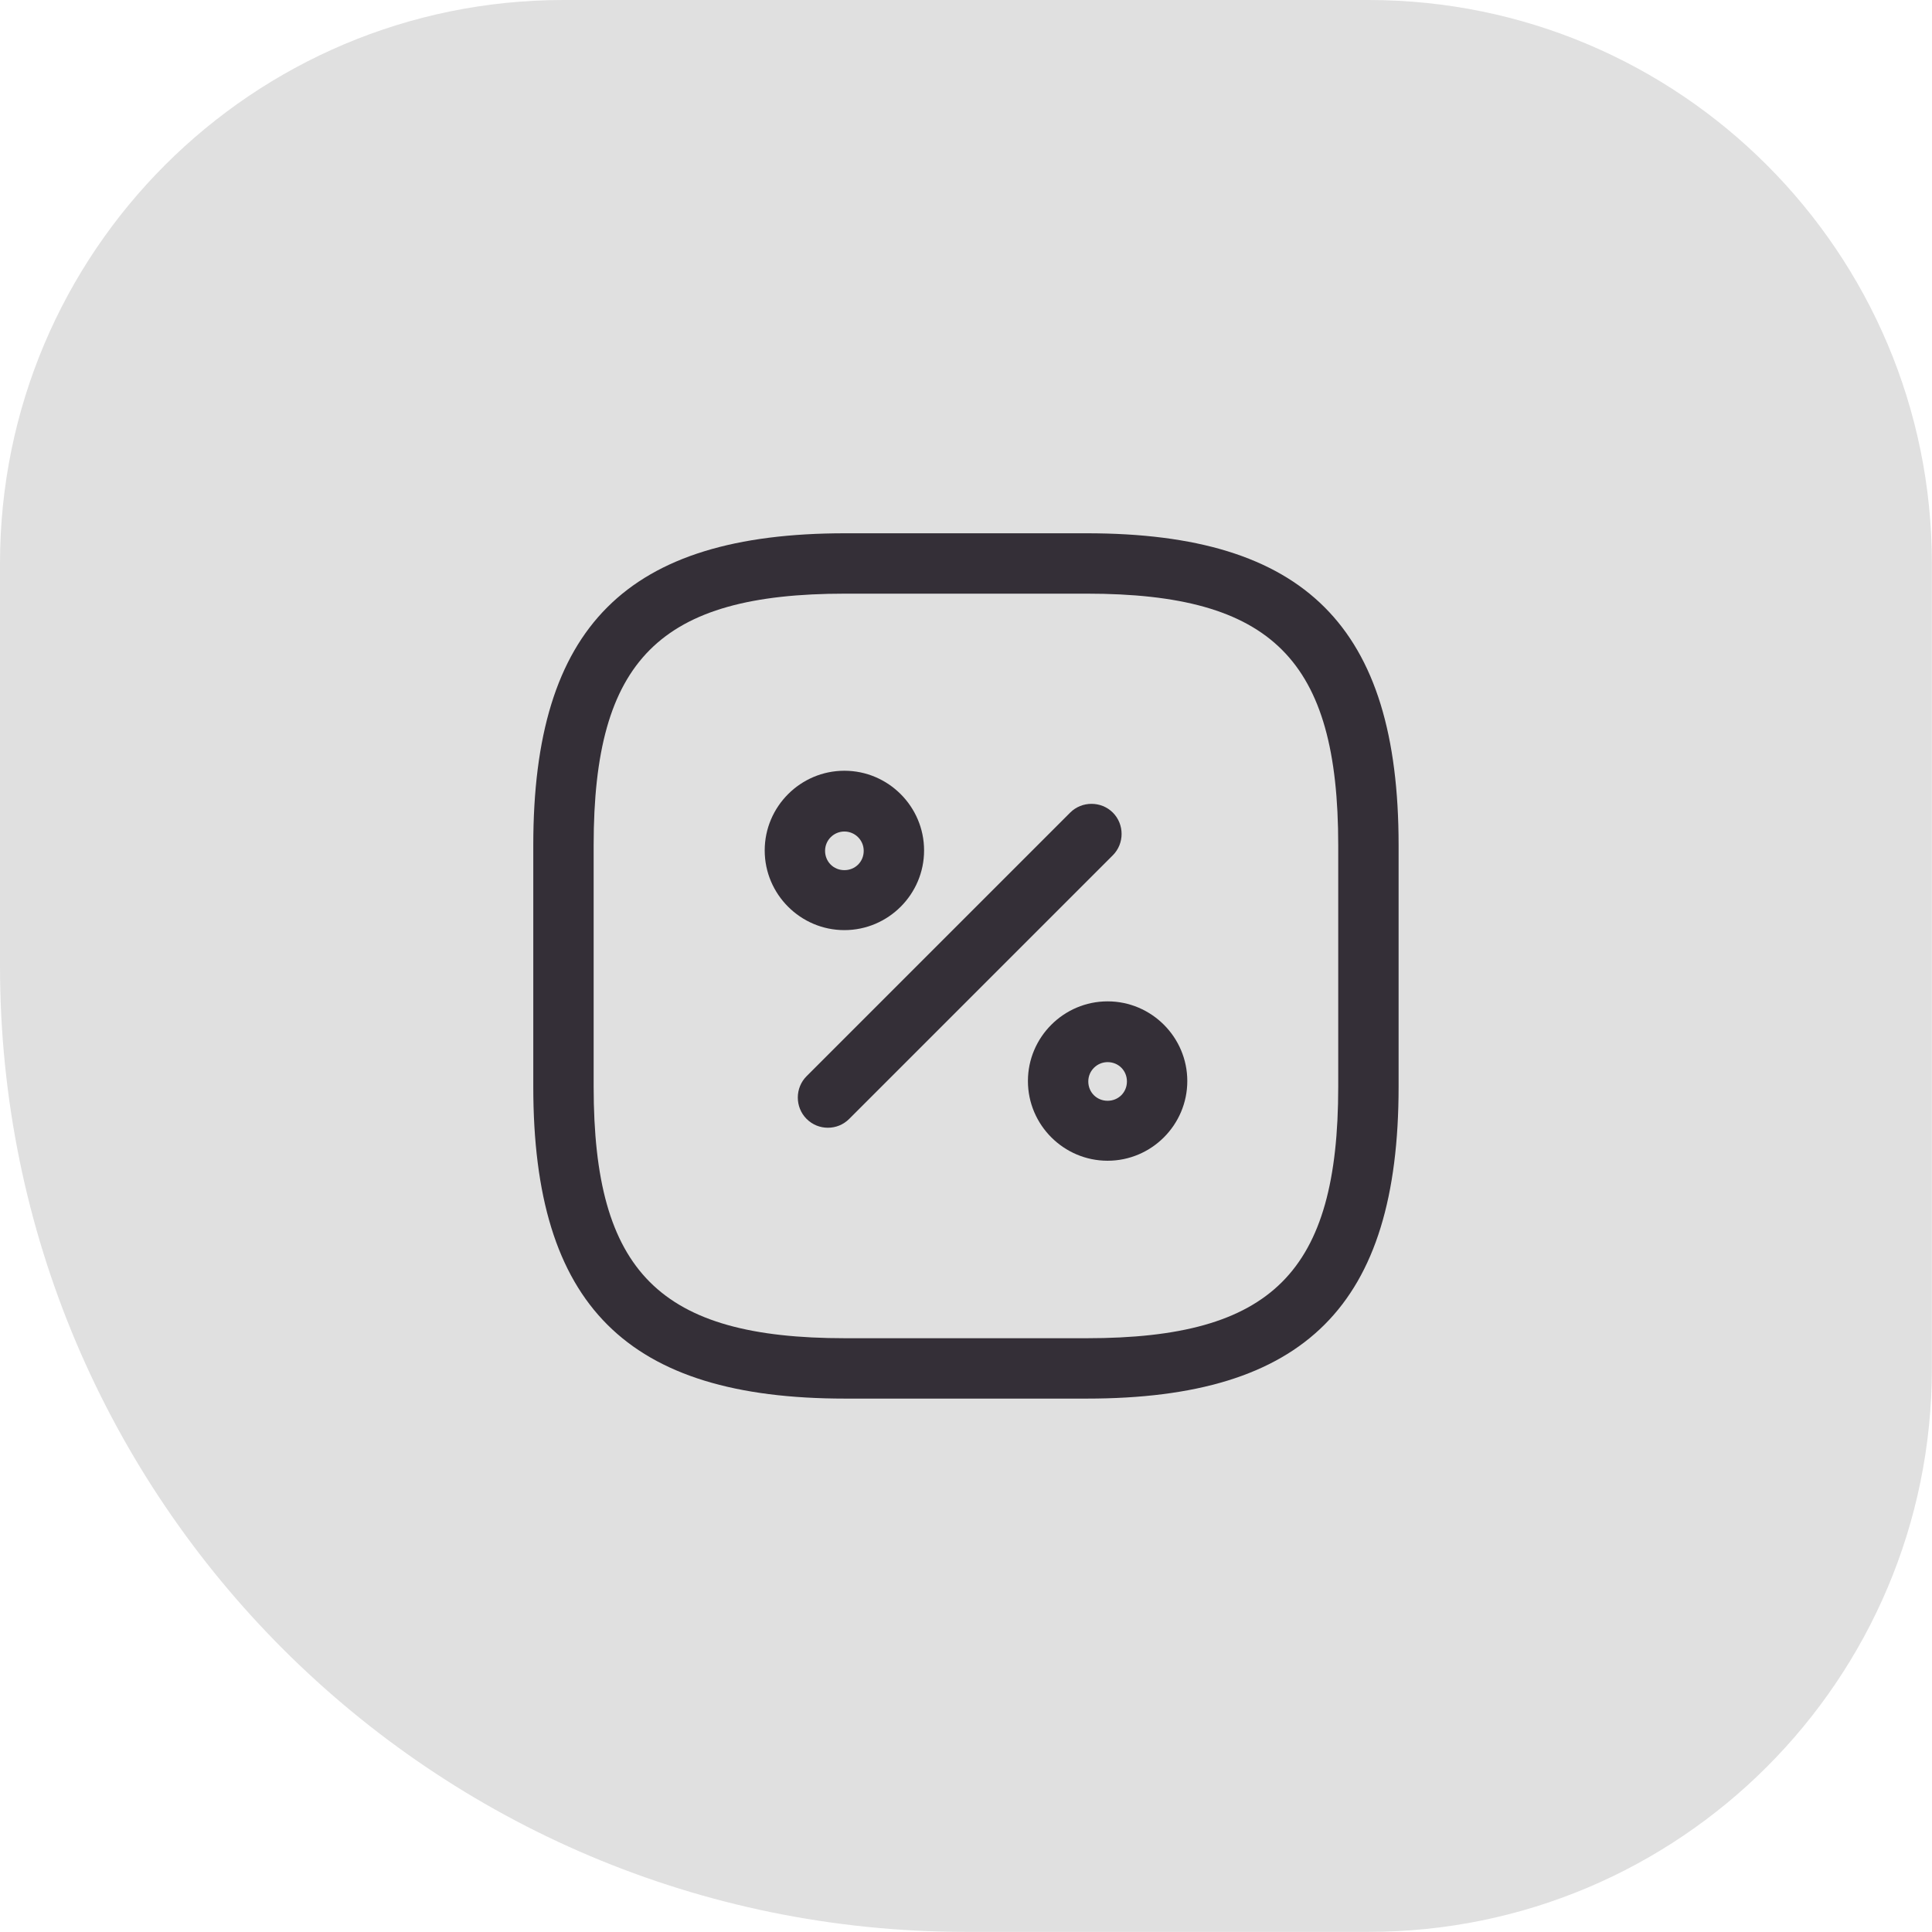
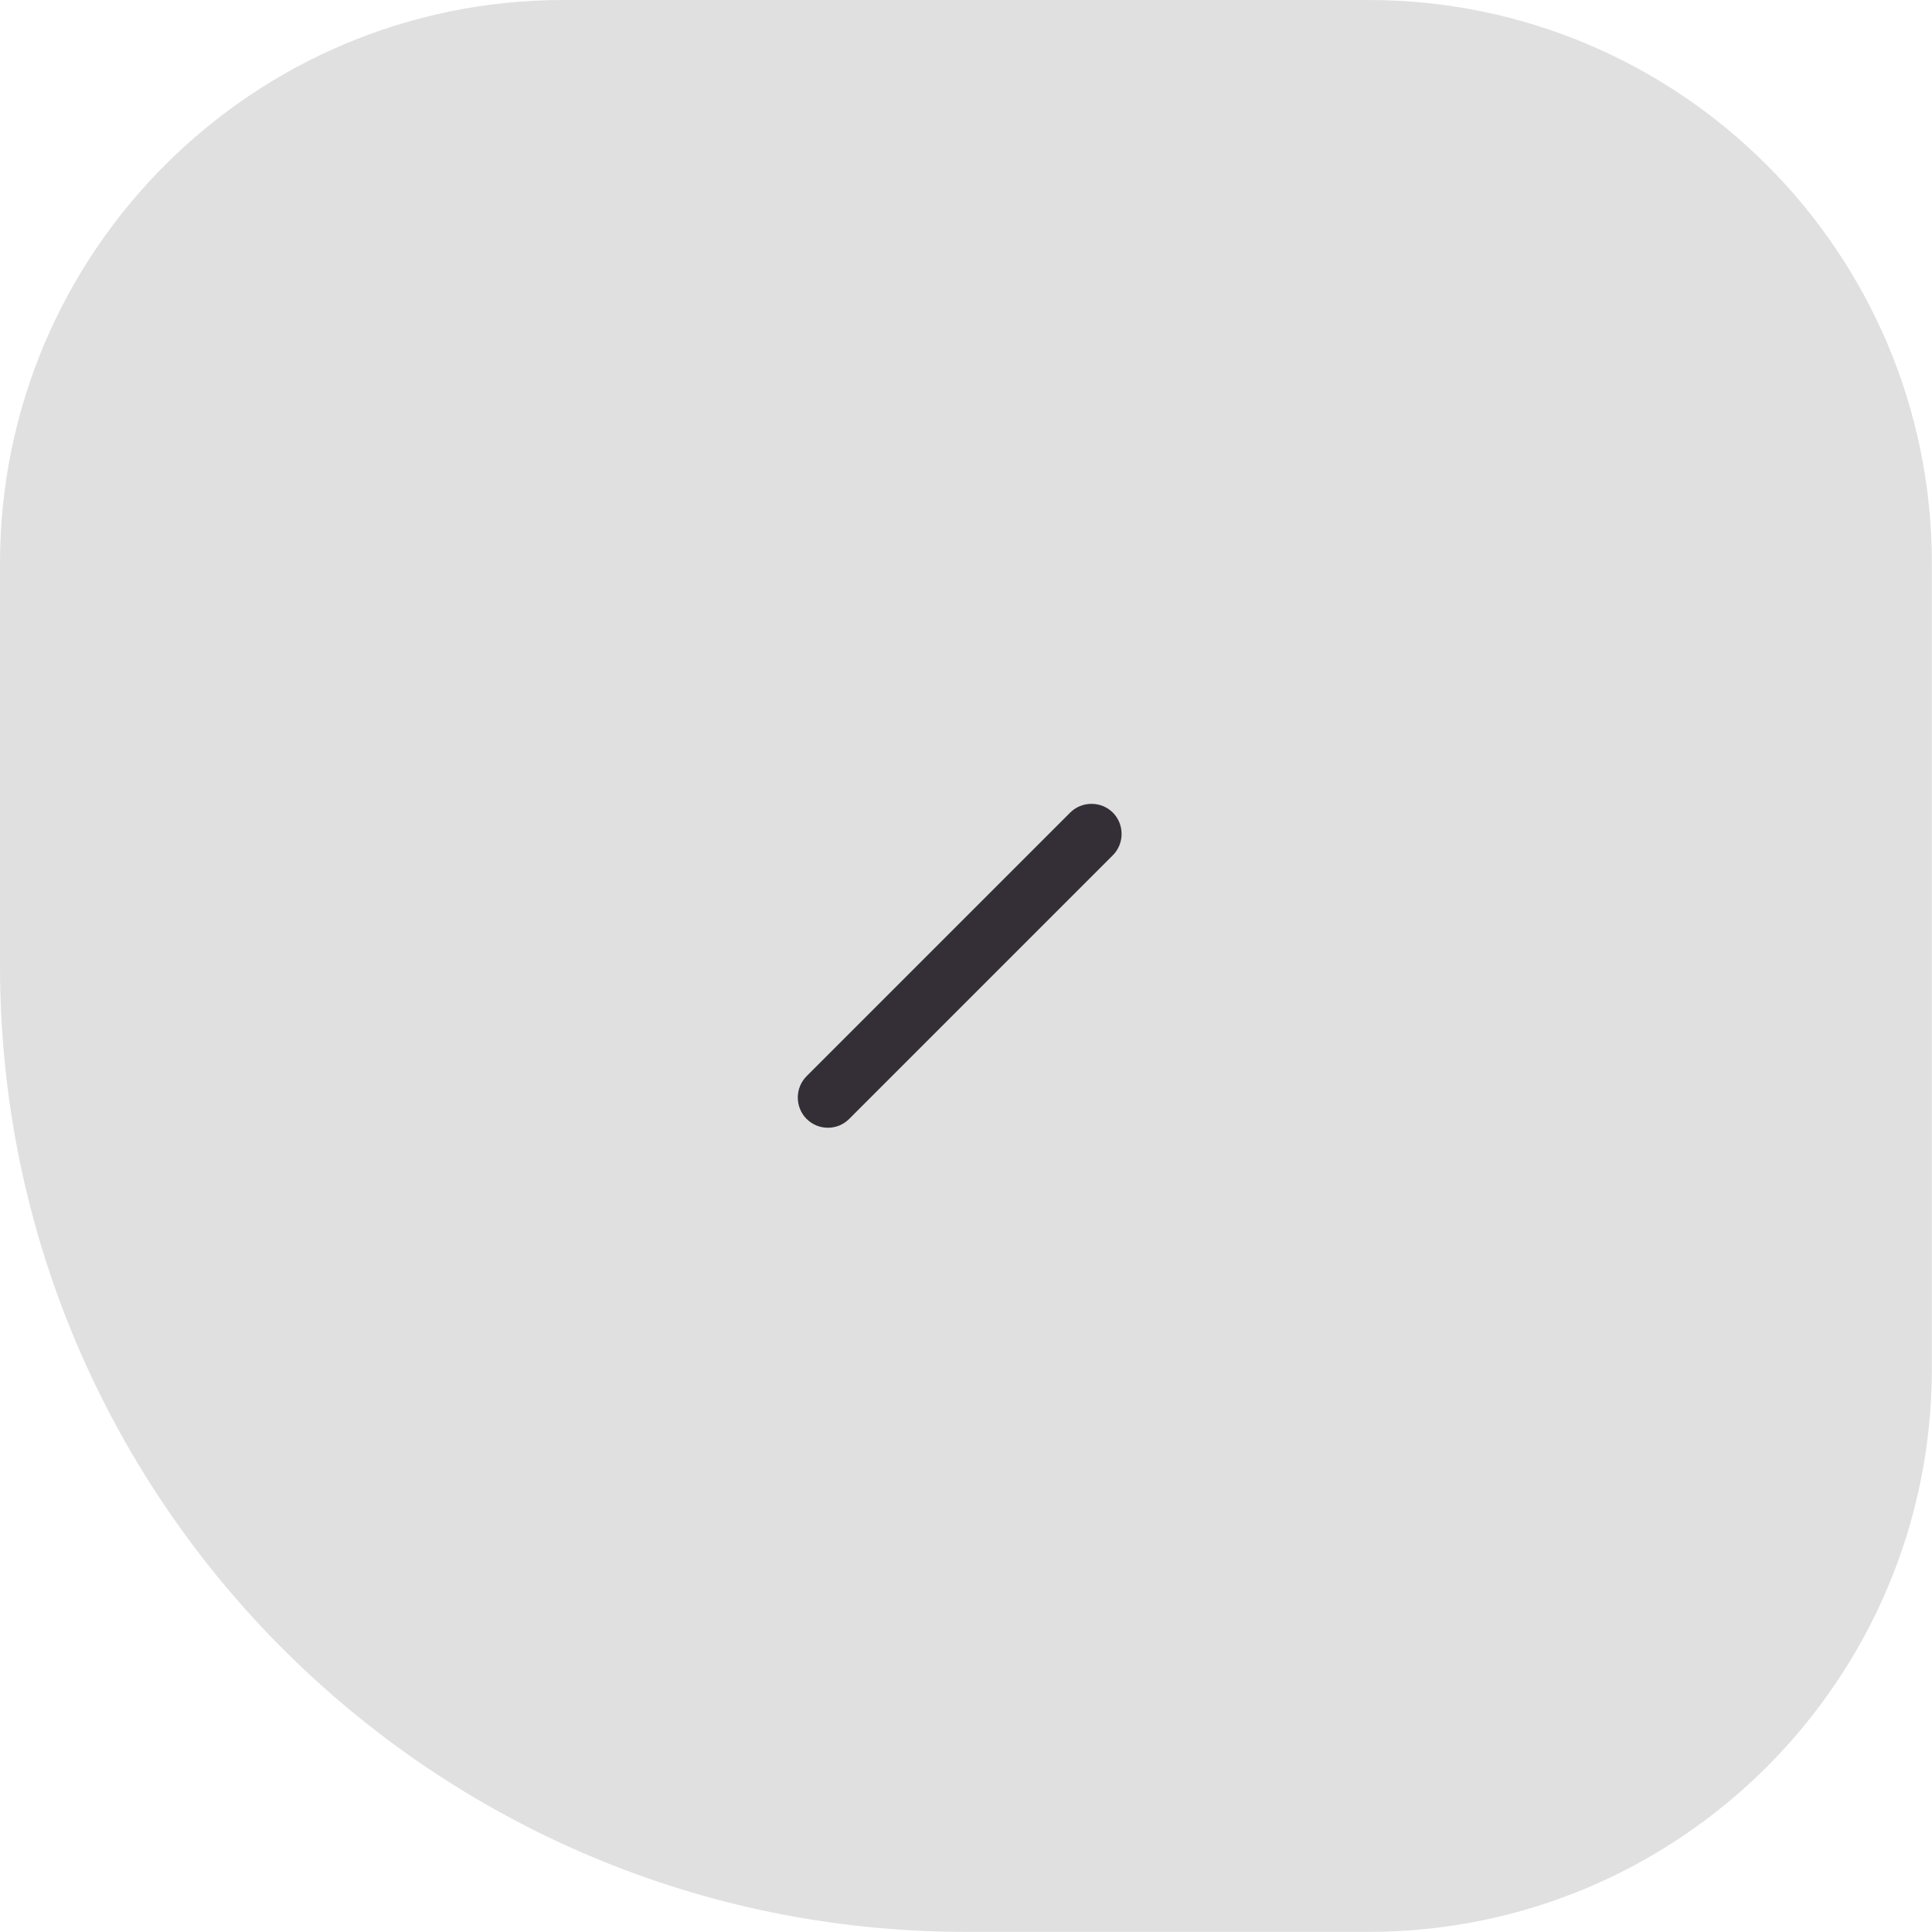
<svg xmlns="http://www.w3.org/2000/svg" version="1.1" width="48" height="48" viewBox="0,0,256,256">
  <g fill="none" fill-rule="nonzero" stroke="none" stroke-width="1" stroke-linecap="butt" stroke-linejoin="miter" stroke-miterlimit="10" stroke-dasharray="" stroke-dashoffset="0" font-family="none" font-weight="none" font-size="none" text-anchor="none" style="mix-blend-mode: normal">
    <g>
      <g>
        <g transform="translate(0,0)">
          <g>
            <g transform="scale(5.333,5.333)">
              <path d="M0,14c0,-7.732 6.268,-14 14,-14h20c7.732,0 14,6.268 14,14v20c0,7.732 -6.268,14 -14,14h-10c-13.255,0 -24,-10.745 -24,-24z" fill="#e0e0e0" />
-               <path d="M27,34.75h-6c-5.43,0 -7.75,-2.32 -7.75,-7.75v-6c0,-5.43 2.32,-7.75 7.75,-7.75h6c5.43,0 7.75,2.32 7.75,7.75v6c0,5.43 -2.32,7.75 -7.75,7.75zM21,14.75c-4.61,0 -6.25,1.64 -6.25,6.25v6c0,4.61 1.64,6.25 6.25,6.25h6c4.61,0 6.25,-1.64 6.25,-6.25v-6c0,-4.61 -1.64,-6.25 -6.25,-6.25z" fill="#342f37" />
-               <path d="M20.57,28.02c-0.19,0 -0.38,-0.07 -0.53,-0.22c-0.29,-0.29 -0.29,-0.77 0,-1.06l6.55,-6.55c0.29,-0.29 0.77,-0.29 1.06,0c0.29,0.29 0.29,0.77 0,1.06l-6.55,6.55c-0.15,0.15 -0.34,0.22 -0.53,0.22z" fill="#342f37" />
-               <path d="M20.98,23.11c-1.09,0 -1.98,-0.89 -1.98,-1.98c0,-1.09 0.89,-1.98 1.98,-1.98c1.09,0 1.98,0.89 1.98,1.98c0,1.09 -0.89,1.98 -1.98,1.98zM20.98,20.66c-0.26,0 -0.48,0.21 -0.48,0.48c0,0.27 0.21,0.48 0.48,0.48c0.27,0 0.48,-0.21 0.48,-0.48c0,-0.27 -0.22,-0.48 -0.48,-0.48z" fill="#342f37" />
-               <path d="M27.52,28.84c-1.09,0 -1.98,-0.89 -1.98,-1.98c0,-1.09 0.89,-1.98 1.98,-1.98c1.09,0 1.98,0.89 1.98,1.98c0,1.09 -0.89,1.98 -1.98,1.98zM27.52,26.39c-0.26,0 -0.48,0.21 -0.48,0.48c0,0.27 0.21,0.48 0.48,0.48c0.27,0 0.48,-0.21 0.48,-0.48c0,-0.27 -0.21,-0.48 -0.48,-0.48z" fill="#342f37" />
+               <path d="M20.57,28.02c-0.19,0 -0.38,-0.07 -0.53,-0.22c-0.29,-0.29 -0.29,-0.77 0,-1.06l6.55,-6.55c0.29,-0.29 0.77,-0.29 1.06,0c0.29,0.29 0.29,0.77 0,1.06l-6.55,6.55c-0.15,0.15 -0.34,0.22 -0.53,0.22" fill="#342f37" />
            </g>
          </g>
        </g>
      </g>
    </g>
  </g>
</svg>